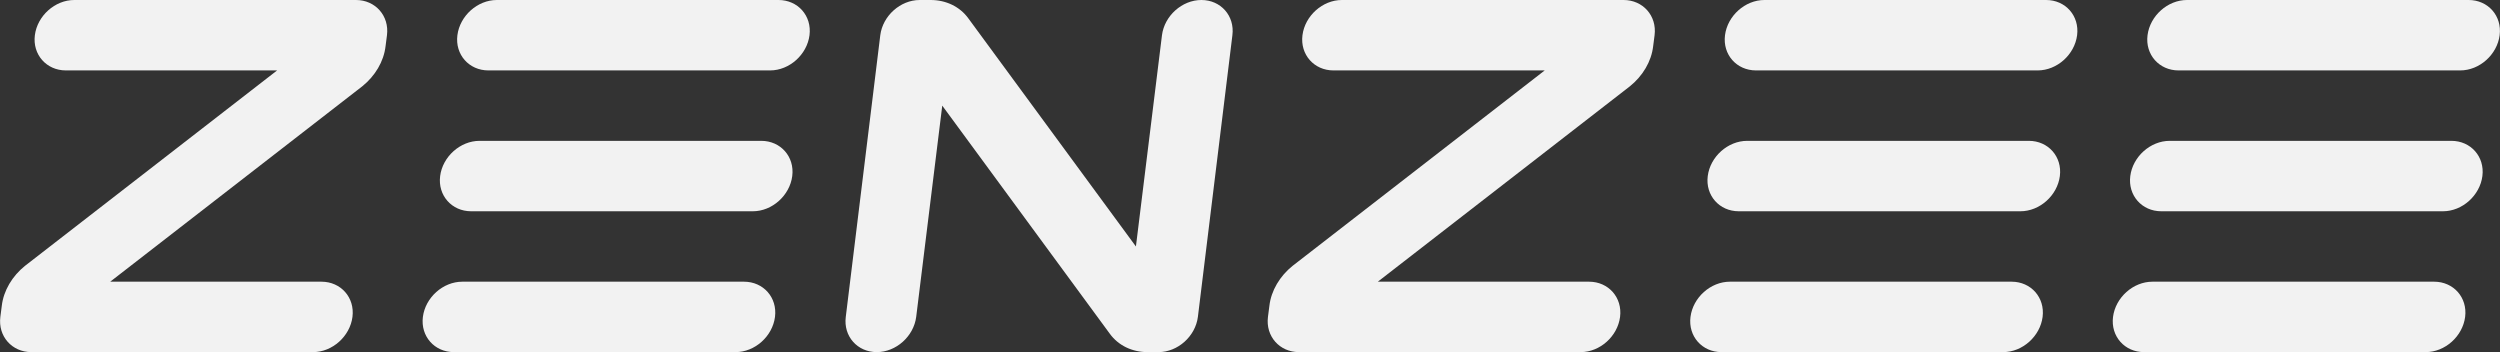
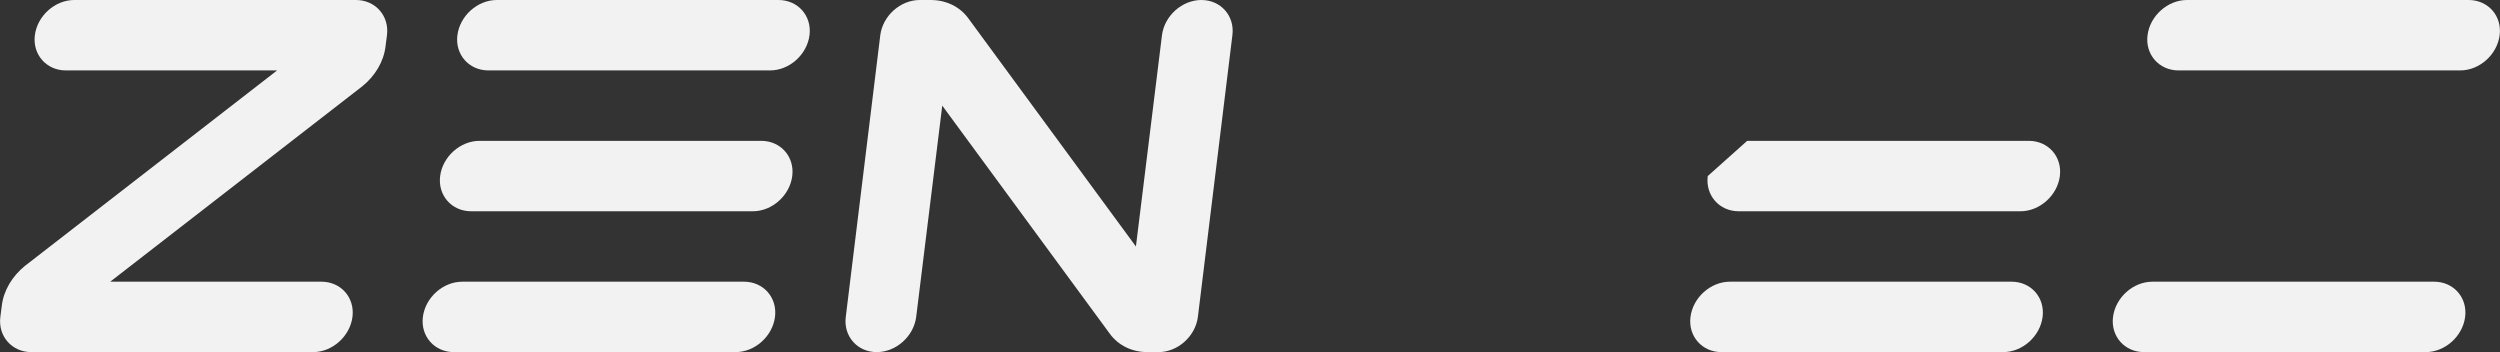
<svg xmlns="http://www.w3.org/2000/svg" width="568" height="80" viewBox="0 0 568 80" fill="none">
  <rect x="0" y="0" width="568" height="80" fill="#333333" stroke="none" />
  <g clip-path="url(#clip0_51_8)">
    <path d="M183.92 8C183.36 12.4 179.36 16 174.96 16H110.96C106.56 16 103.36 12.4 103.92 8C104.48 3.6 108.48 0 112.88 0H176.88C181.28 0 184.48 3.6 183.92 8Z" fill="#F2F2F2" />
    <path d="M108.96 32H172.96C177.36 32 180.56 35.6 180 40C179.44 44.4 175.44 48 171.04 48H107.04C102.64 48 99.44 44.4 100 40C100.56 35.6 104.56 32 108.96 32Z" fill="#F2F2F2" />
    <path d="M105.04 64H169.04C173.44 64 176.64 67.6 176.08 72C175.52 76.4 171.52 80 167.12 80H103.12C98.72 80 95.52 76.4 96.08 72C96.64 67.6 100.64 64 105.04 64Z" fill="#F2F2F2" />
    <path d="M82.32 19.6L25.04 64H73.04C77.44 64 80.64 67.6 80.08 72C79.52 76.4 75.52 80 71.12 80H7.12C2.72 80 -0.48 76.4 0.08 72L0.4 69.52C0.8 66 2.8 62.72 5.68 60.4L62.96 16H14.96C10.56 16 7.36 12.4 7.92 8C8.48 3.6 12.48 0 16.88 0H80.88C85.28 0 88.48 3.6 87.92 8L87.6 10.48C87.2 14 85.2 17.28 82.32 19.6Z" fill="#F2F2F2" />
-     <path d="M370.32 19.6L313.04 64H361.04C365.44 64 368.64 67.6 368.08 72C367.52 76.4 363.52 80 359.12 80H295.12C290.72 80 287.52 76.4 288.08 72L288.4 69.52C288.8 66 290.8 62.72 293.68 60.4L350.96 16H302.96C298.56 16 295.36 12.4 295.92 8C296.48 3.6 300.48 0 304.88 0H368.88C373.28 0 376.48 3.6 375.92 8L375.6 10.48C375.2 14 373.2 17.28 370.32 19.6Z" fill="#F2F2F2" />
    <path d="M220 4.16L258.08 56L264 8C264.56 3.6 268.56 0 272.96 0C277.36 0 280.56 3.6 280 8L272.16 72C271.6 76.4 267.6 80 263.2 80H260.72C257.2 80 254.08 78.48 252.16 75.84L214.08 24L208.16 72C207.6 76.4 203.6 80 199.2 80C194.8 80 191.6 76.4 192.16 72L200 8C200.56 3.6 204.56 0 208.96 0H211.44C214.96 0 218.08 1.52 220 4.16Z" fill="#F2F2F2" />
-     <path d="M471.92 8C471.36 12.4 467.36 16 462.96 16H398.96C394.56 16 391.36 12.4 391.92 8C392.48 3.6 396.48 0 400.88 0H464.88C469.28 0 472.48 3.6 471.92 8Z" fill="#F2F2F2" />
-     <path d="M396.96 32H460.96C465.36 32 468.56 35.6 468 40C467.44 44.4 463.44 48 459.04 48H395.04C390.64 48 387.44 44.4 388 40C388.56 35.6 392.56 32 396.96 32Z" fill="#F2F2F2" />
+     <path d="M396.96 32H460.96C465.36 32 468.56 35.6 468 40C467.44 44.4 463.44 48 459.04 48H395.04C390.64 48 387.44 44.4 388 40Z" fill="#F2F2F2" />
    <path d="M393.04 64H457.04C461.44 64 464.64 67.6 464.08 72C463.52 76.4 459.52 80 455.12 80H391.12C386.72 80 383.52 76.4 384.08 72C384.64 67.6 388.64 64 393.04 64Z" fill="#F2F2F2" />
    <path d="M567.92 8C567.36 12.4 563.36 16 558.96 16H494.96C490.56 16 487.36 12.4 487.92 8C488.48 3.6 492.48 0 496.88 0H560.88C565.28 0 568.48 3.6 567.92 8Z" fill="#F2F2F2" />
-     <path d="M492.96 32H556.96C561.36 32 564.56 35.6 564 40C563.44 44.4 559.44 48 555.04 48H491.04C486.64 48 483.44 44.4 484 40C484.56 35.6 488.56 32 492.96 32Z" fill="#F2F2F2" />
    <path d="M489.04 64H553.04C557.44 64 560.64 67.6 560.08 72C559.52 76.4 555.52 80 551.12 80H487.12C482.72 80 479.52 76.4 480.08 72C480.64 67.6 484.64 64 489.04 64Z" fill="#F2F2F2" />
  </g>
  <defs>
    <clipPath id="clip0_51_8">
      <rect width="568" height="80" fill="white" />
    </clipPath>
  </defs>
</svg>